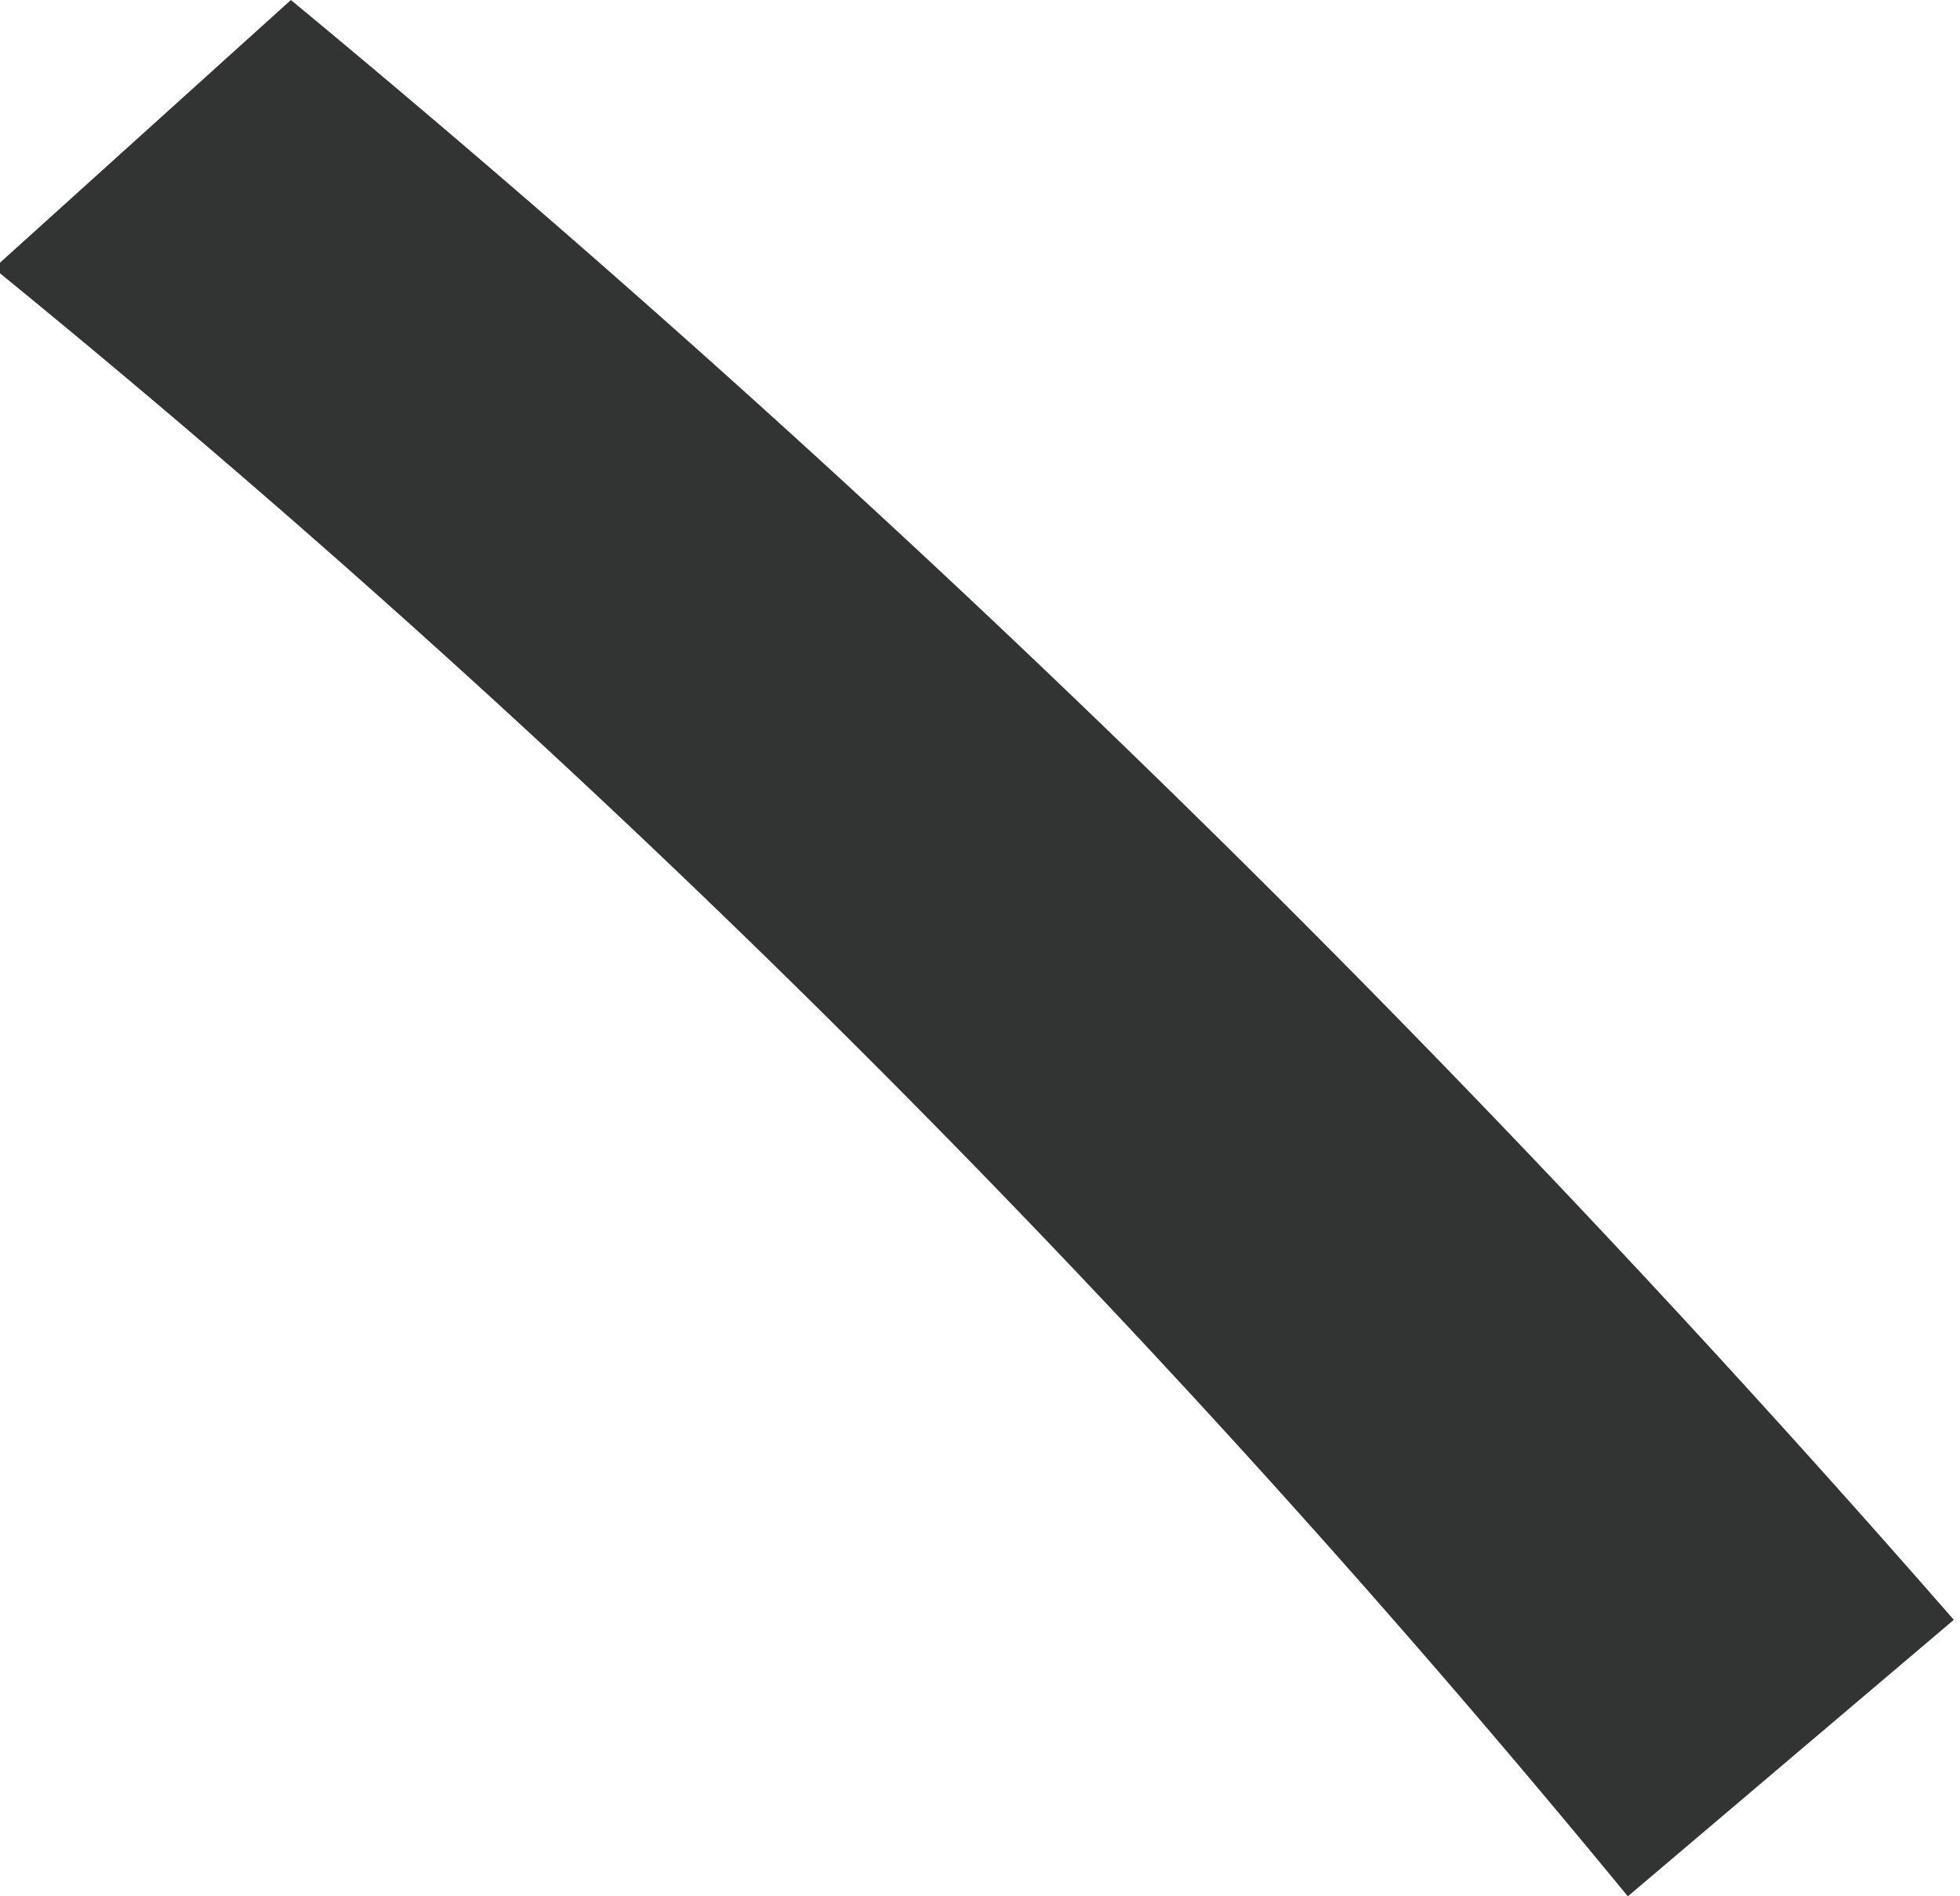
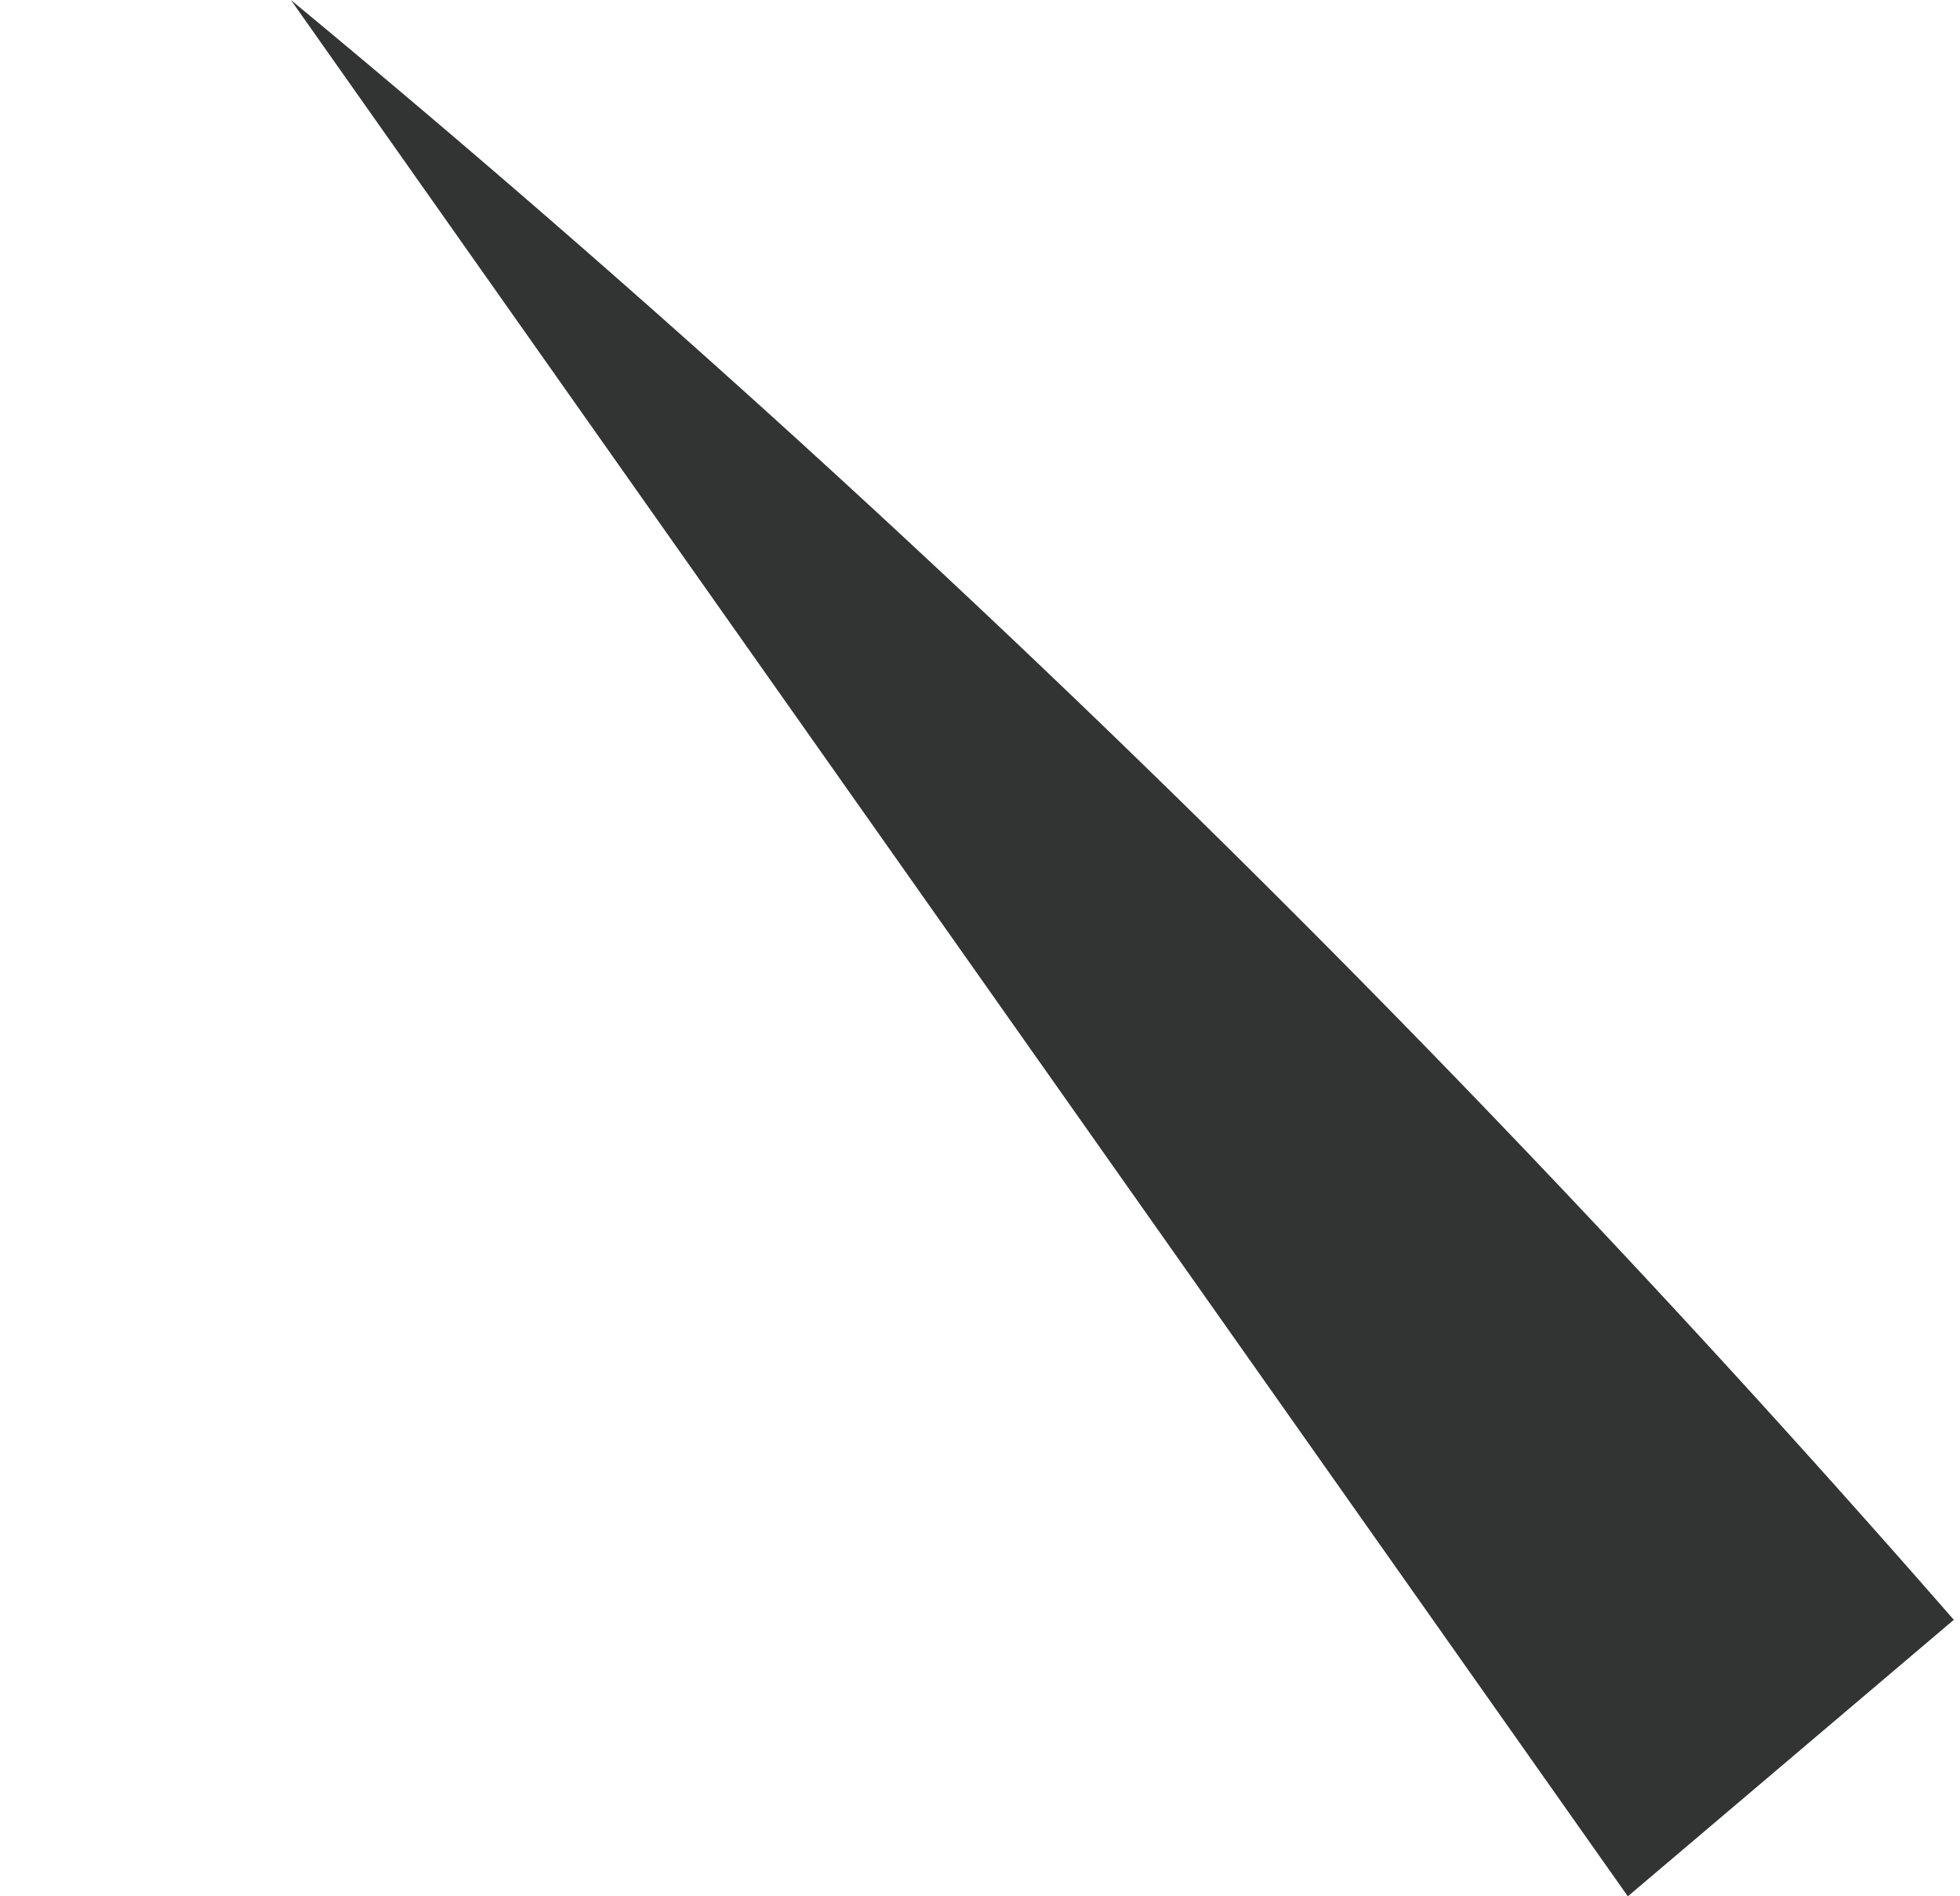
<svg xmlns="http://www.w3.org/2000/svg" data-name="レイヤー 1" viewBox="0 0 9.5 9.19">
-   <path d="M7.89 9.19A56.11 56.11 0 00-.03 1.3L1.41 0a69.58 69.58 0 018.06 7.85z" fill="#323333" fill-rule="evenodd" />
+   <path d="M7.89 9.19L1.41 0a69.58 69.58 0 018.06 7.85z" fill="#323333" fill-rule="evenodd" />
</svg>